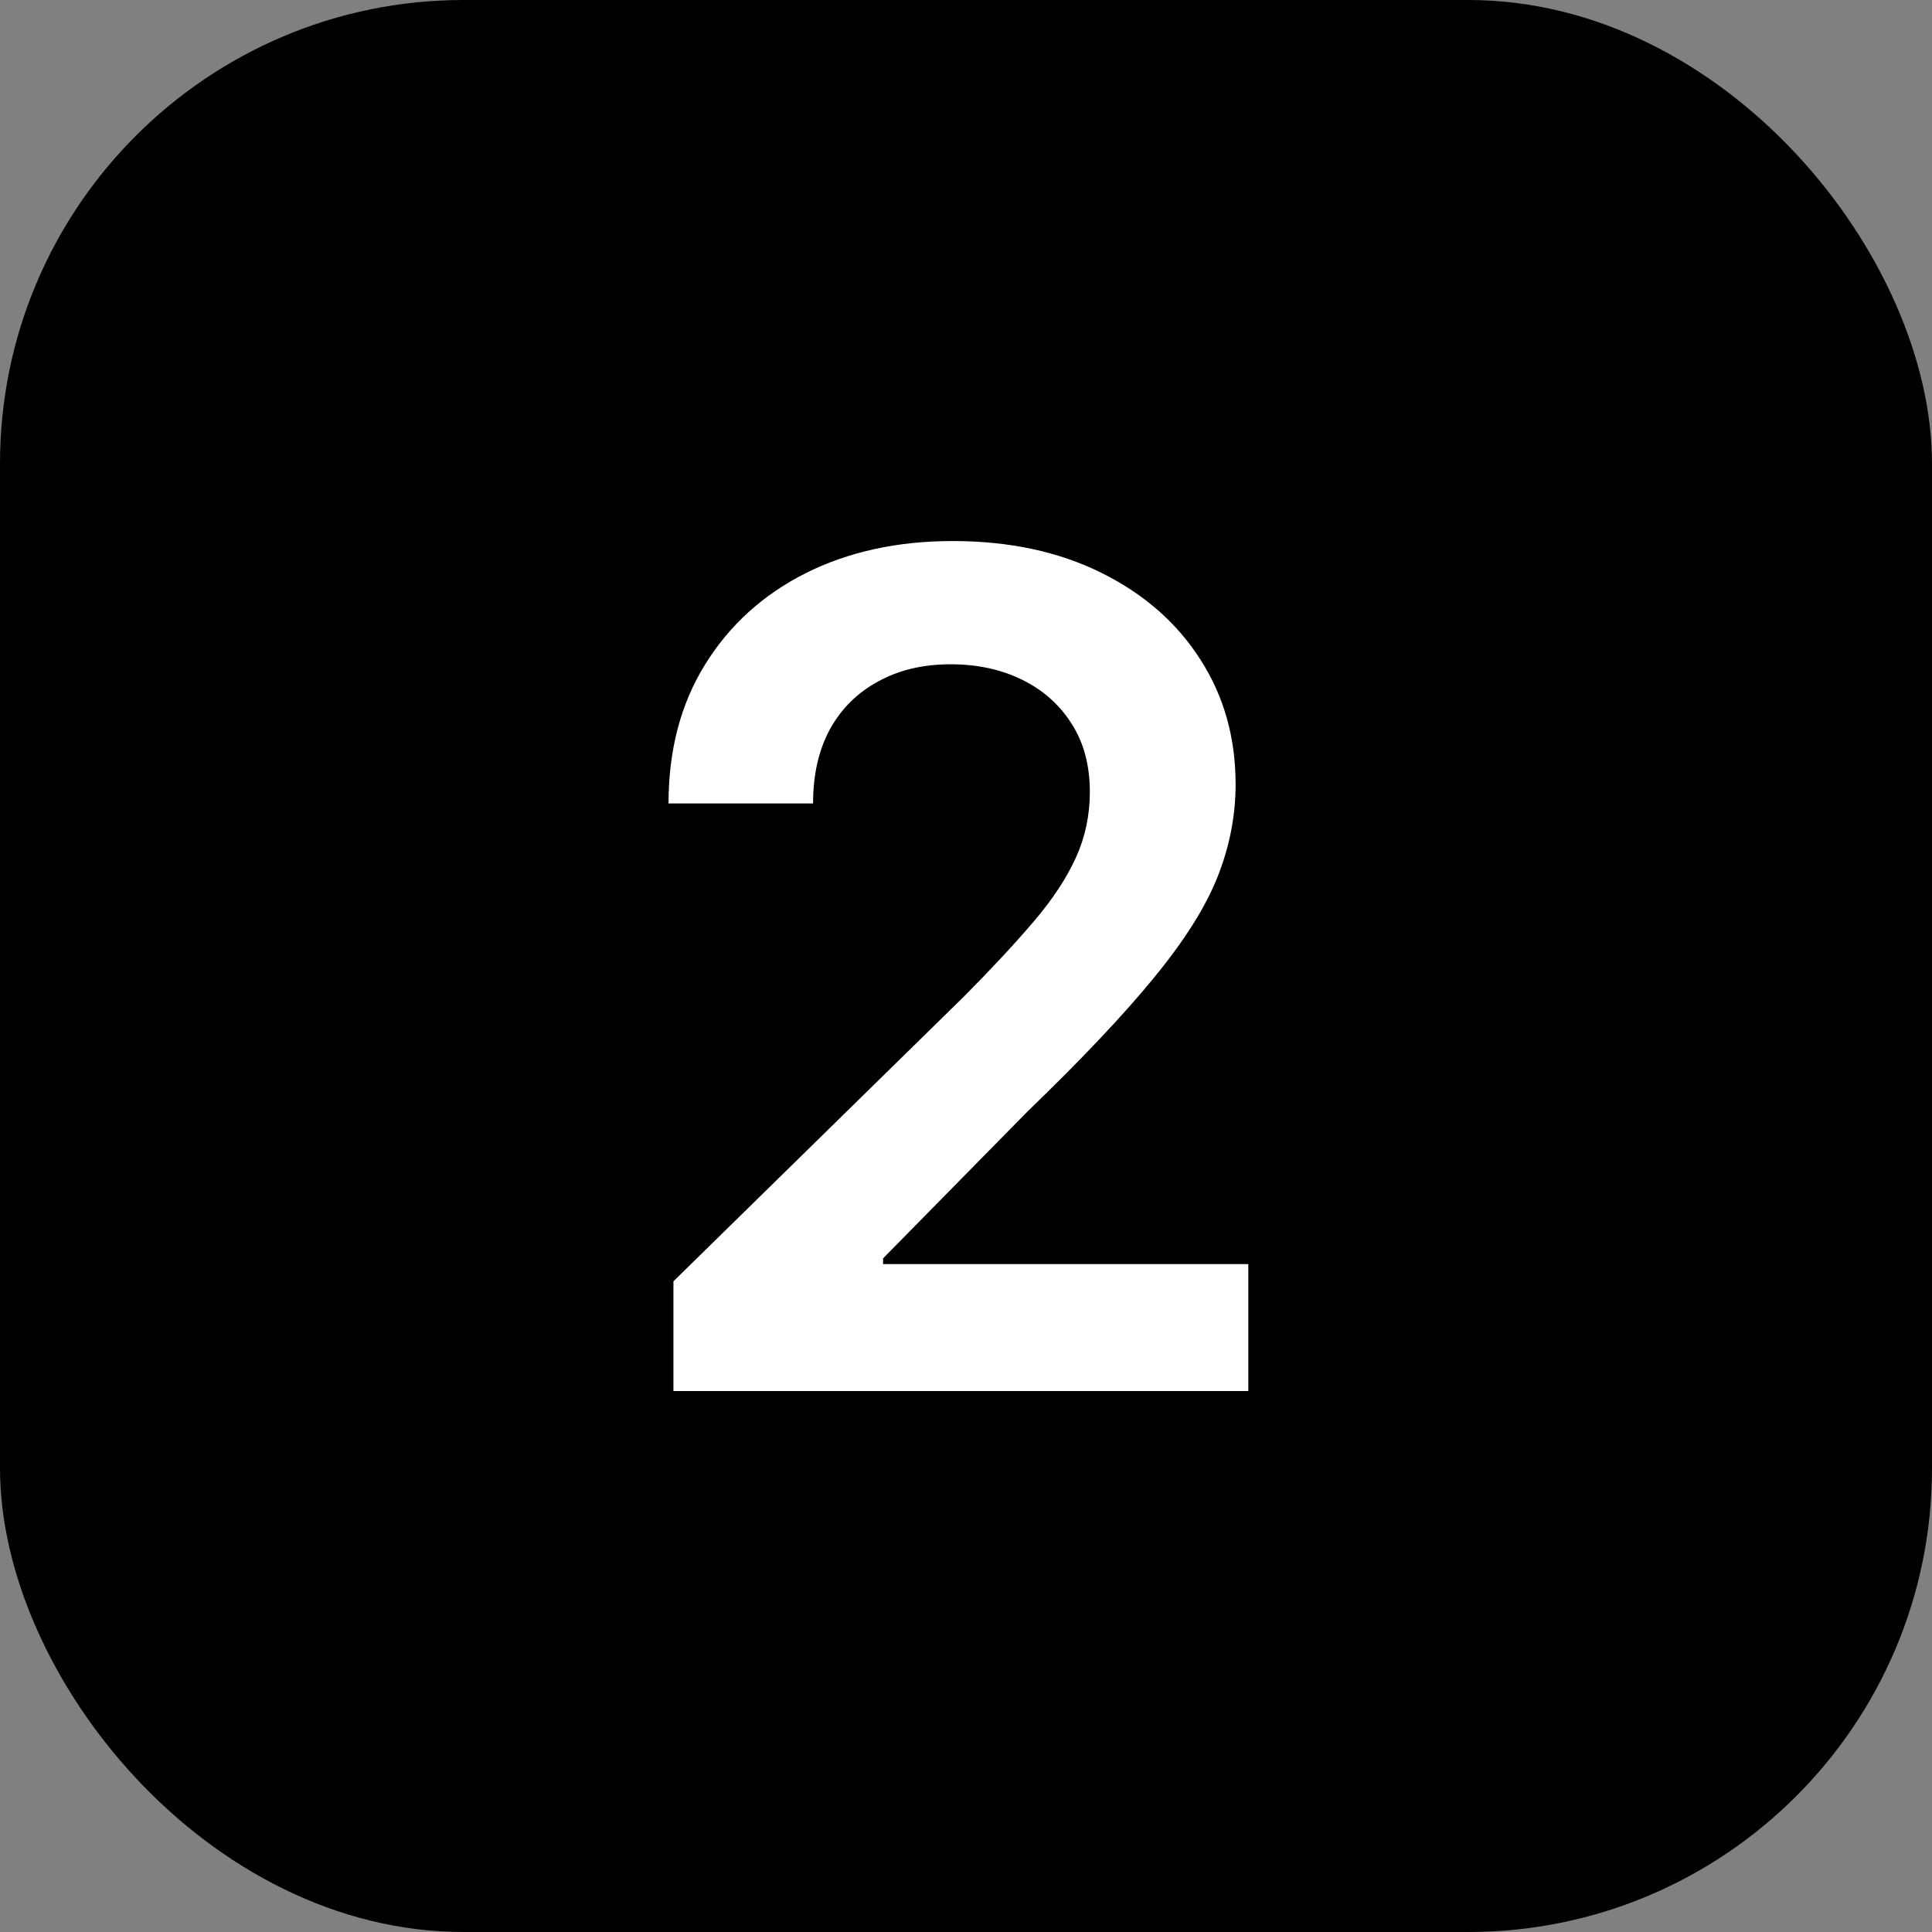
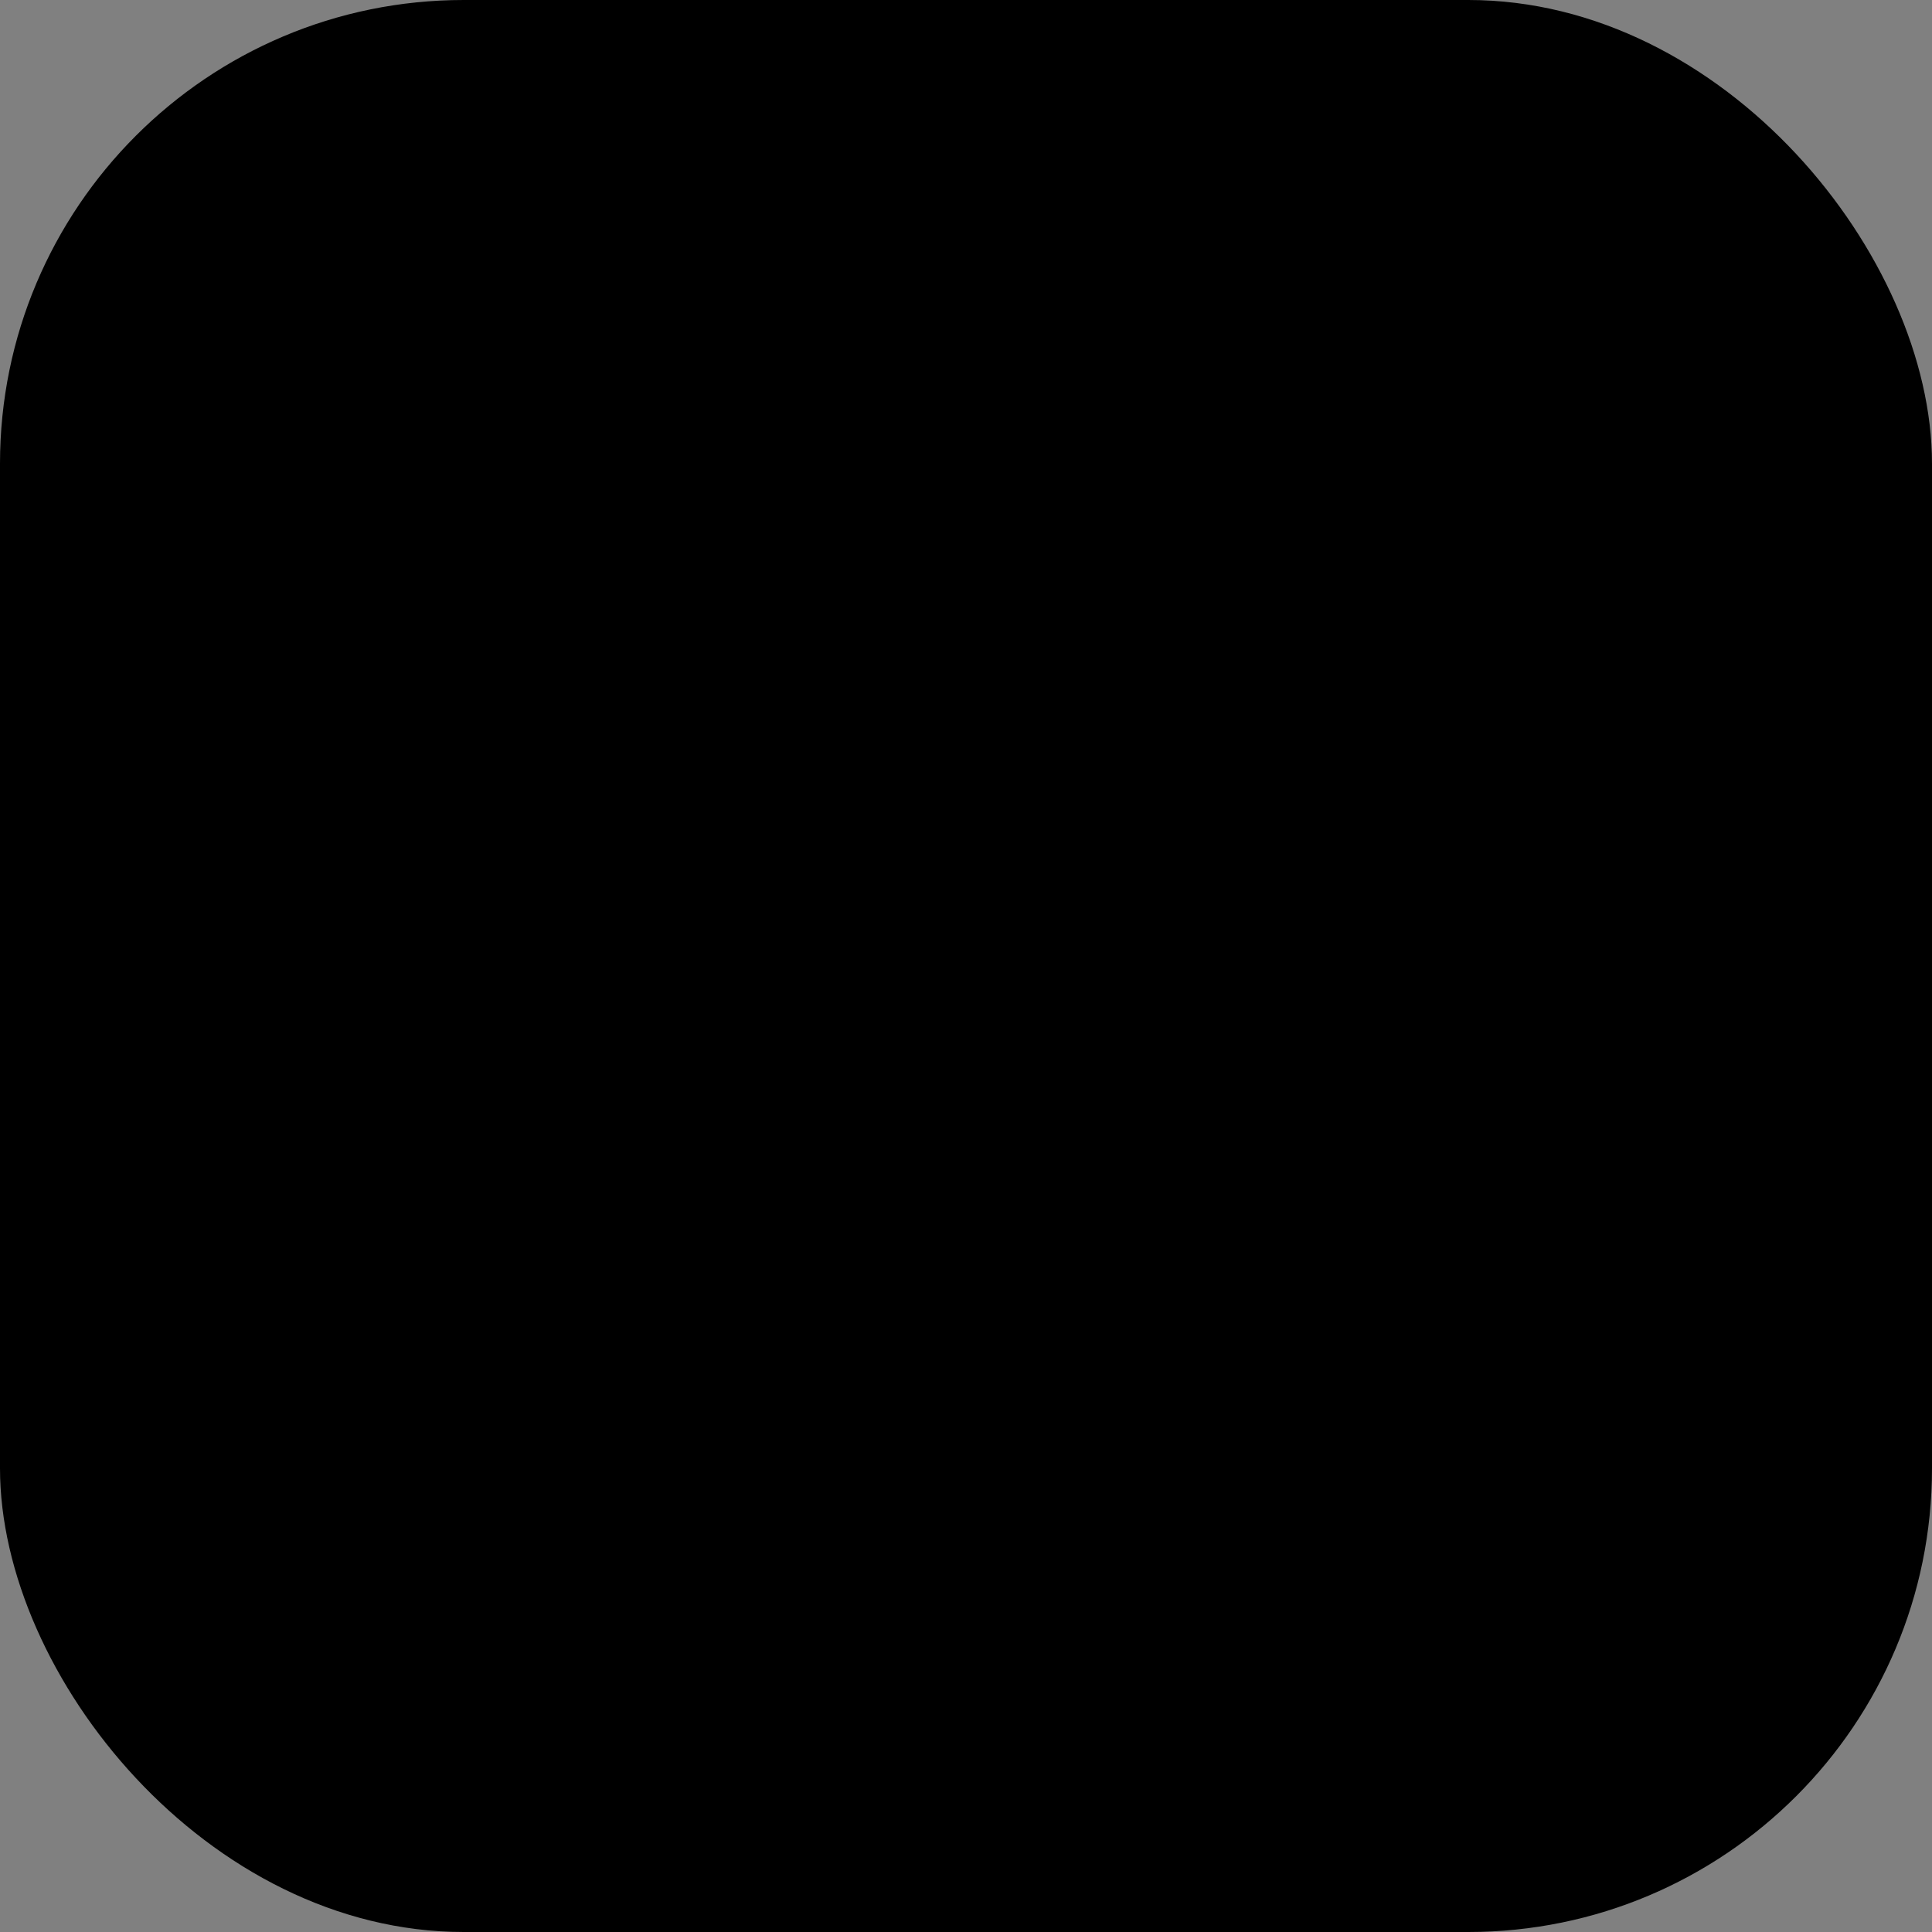
<svg xmlns="http://www.w3.org/2000/svg" width="100" height="100" viewBox="0 0 100 100" fill="none">
  <rect x="0" y="0" width="100" height="100" fill="#808080" stroke="none" />
  <rect width="100" height="100" rx="24" fill="#1E2D3D" style="fill:#1E2D3D;fill:color(display-p3 0.118 0.176 0.239);fill-opacity:1;" />
-   <rect x="10" y="10" width="80" height="80" rx="40" fill="#1E2D3D" style="fill:#1E2D3D;fill:color(display-p3 0.118 0.176 0.239);fill-opacity:1;" />
-   <path d="M34.857 72V66.32L49.925 51.549C51.366 50.094 52.567 48.801 53.528 47.671C54.489 46.54 55.209 45.445 55.69 44.386C56.17 43.326 56.41 42.196 56.41 40.995C56.41 39.624 56.099 38.452 55.478 37.477C54.856 36.488 54.001 35.725 52.913 35.188C51.825 34.651 50.589 34.383 49.205 34.383C47.778 34.383 46.527 34.679 45.453 35.273C44.38 35.852 43.546 36.679 42.953 37.752C42.373 38.826 42.084 40.105 42.084 41.588H34.603C34.603 38.833 35.231 36.438 36.489 34.404C37.746 32.37 39.477 30.794 41.681 29.678C43.899 28.562 46.443 28.004 49.311 28.004C52.221 28.004 54.778 28.548 56.982 29.636C59.186 30.724 60.896 32.214 62.111 34.107C63.34 36.001 63.955 38.162 63.955 40.592C63.955 42.217 63.644 43.814 63.022 45.382C62.401 46.95 61.306 48.688 59.737 50.595C58.183 52.503 56 54.813 53.189 57.525L45.708 65.133V65.43H64.612V72H34.857Z" fill="white" style="fill:white;fill-opacity:1;" />
</svg>